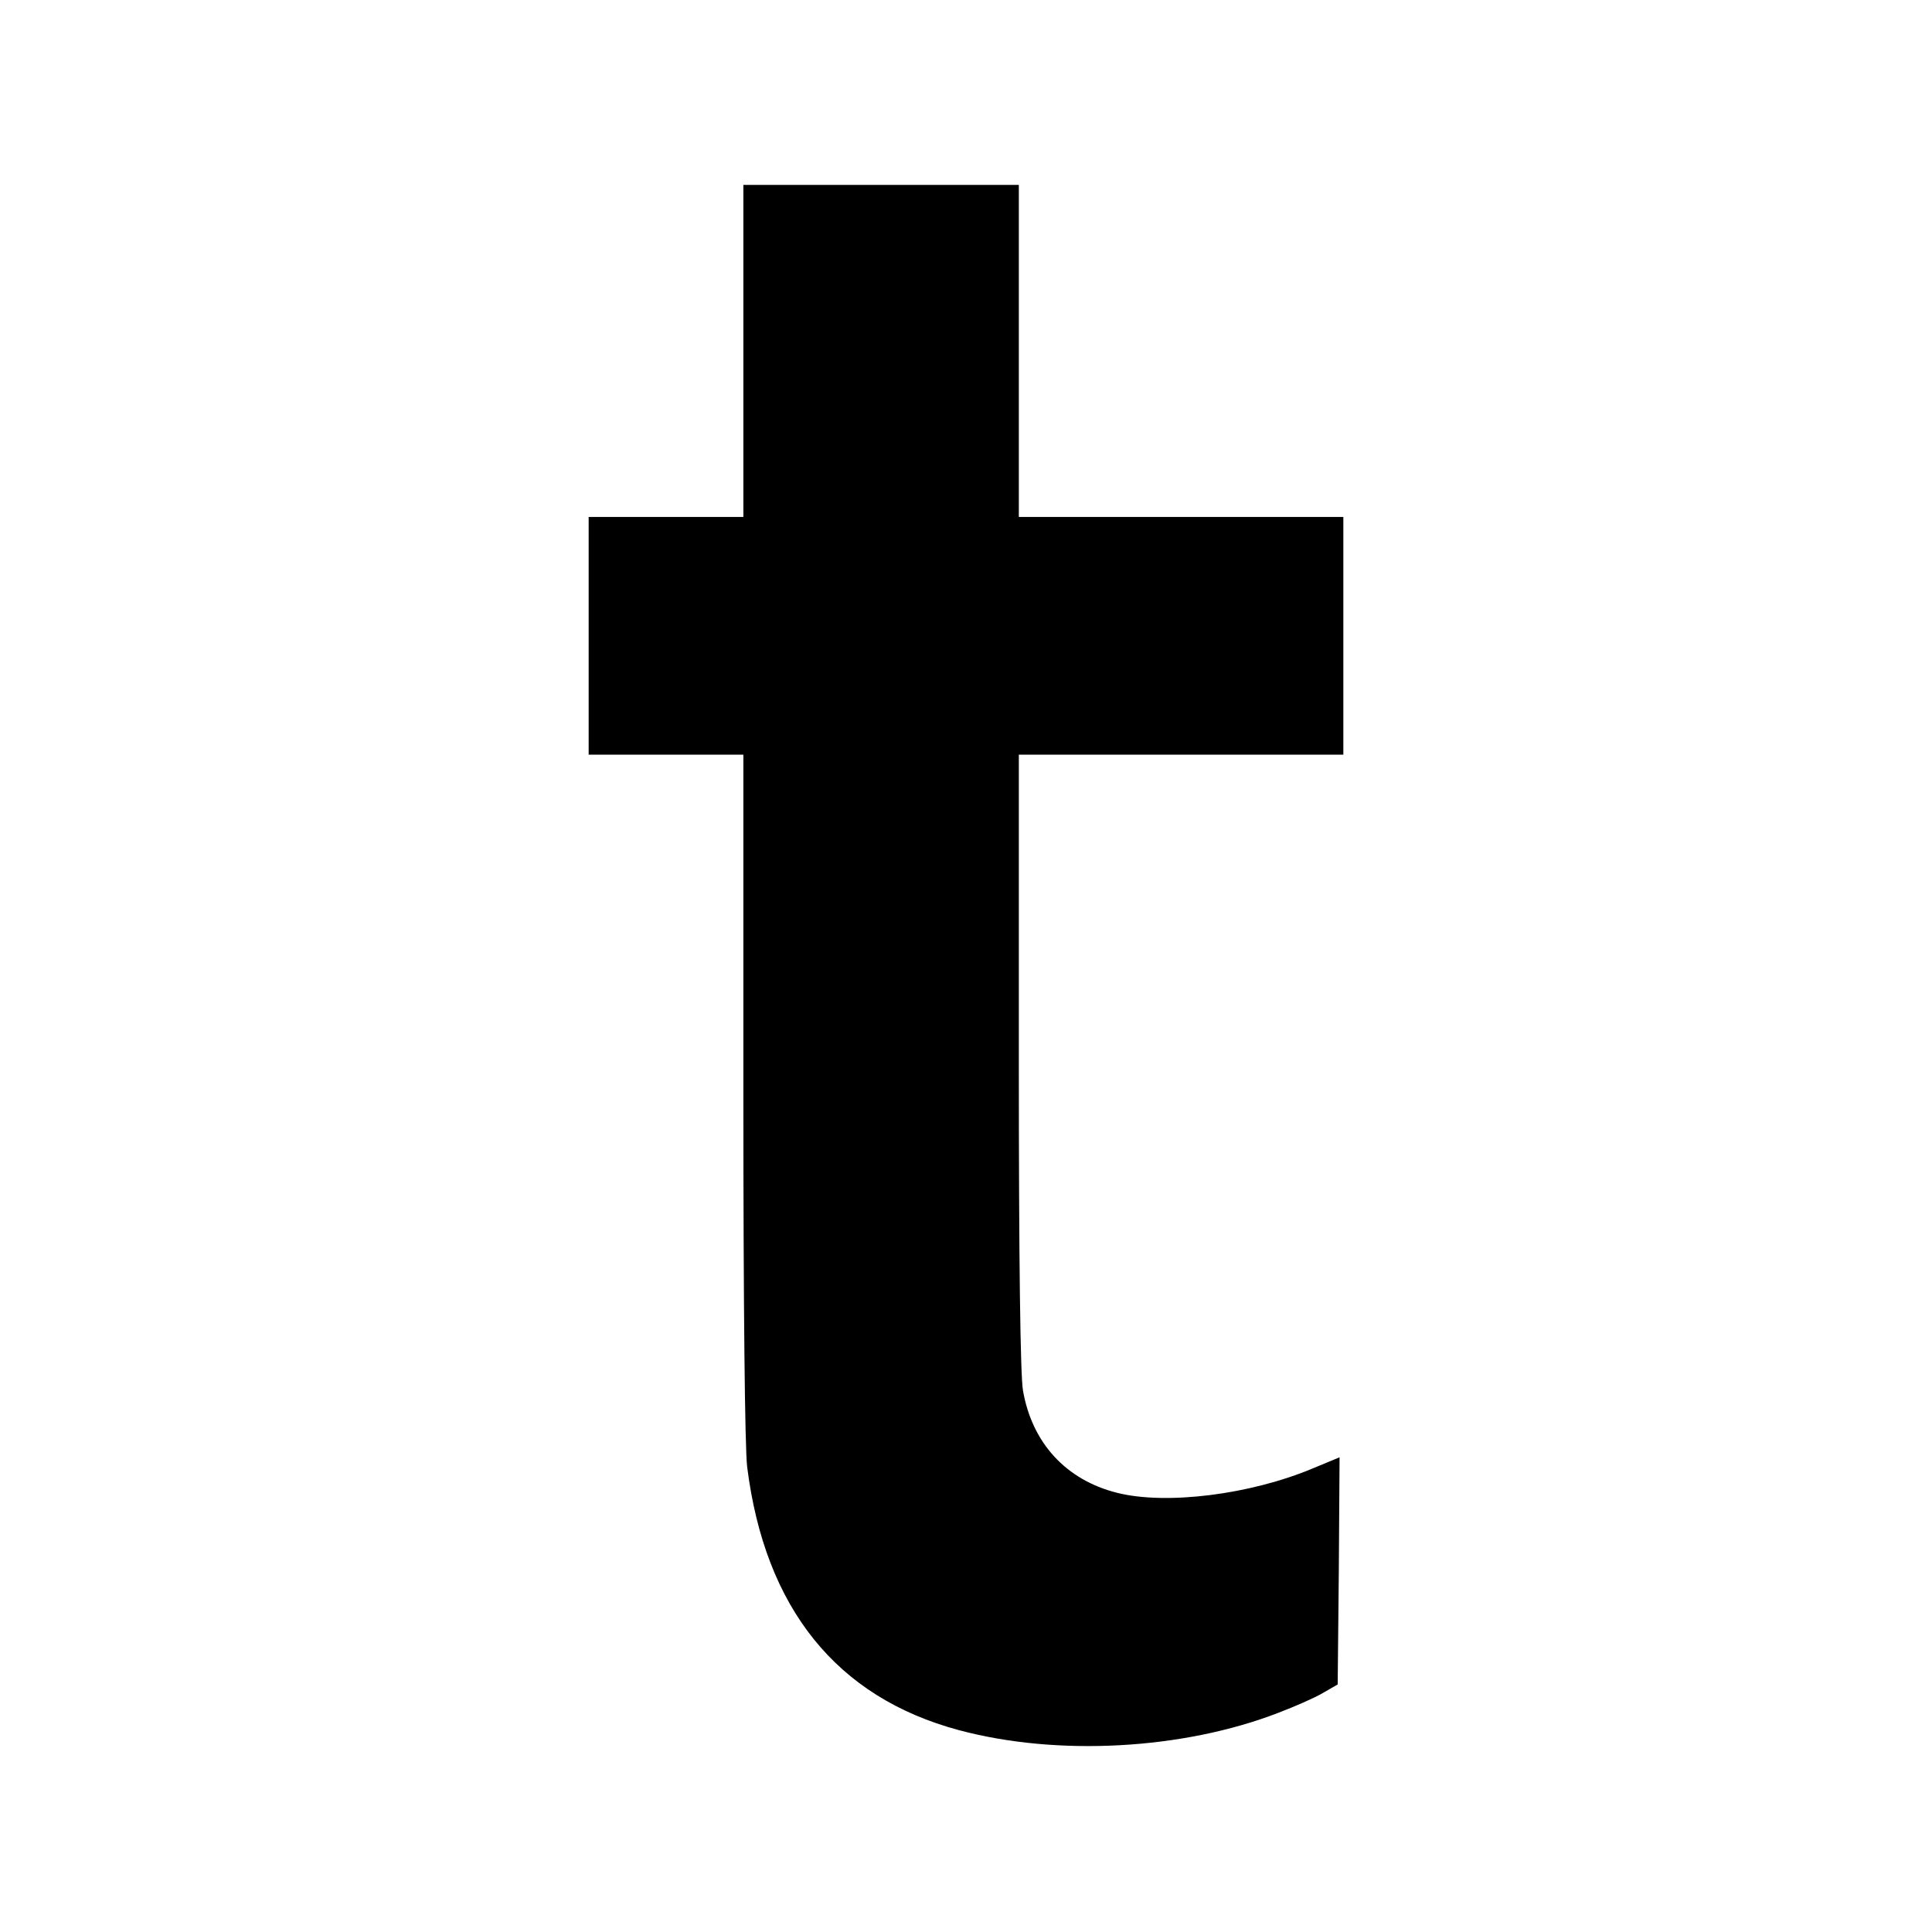
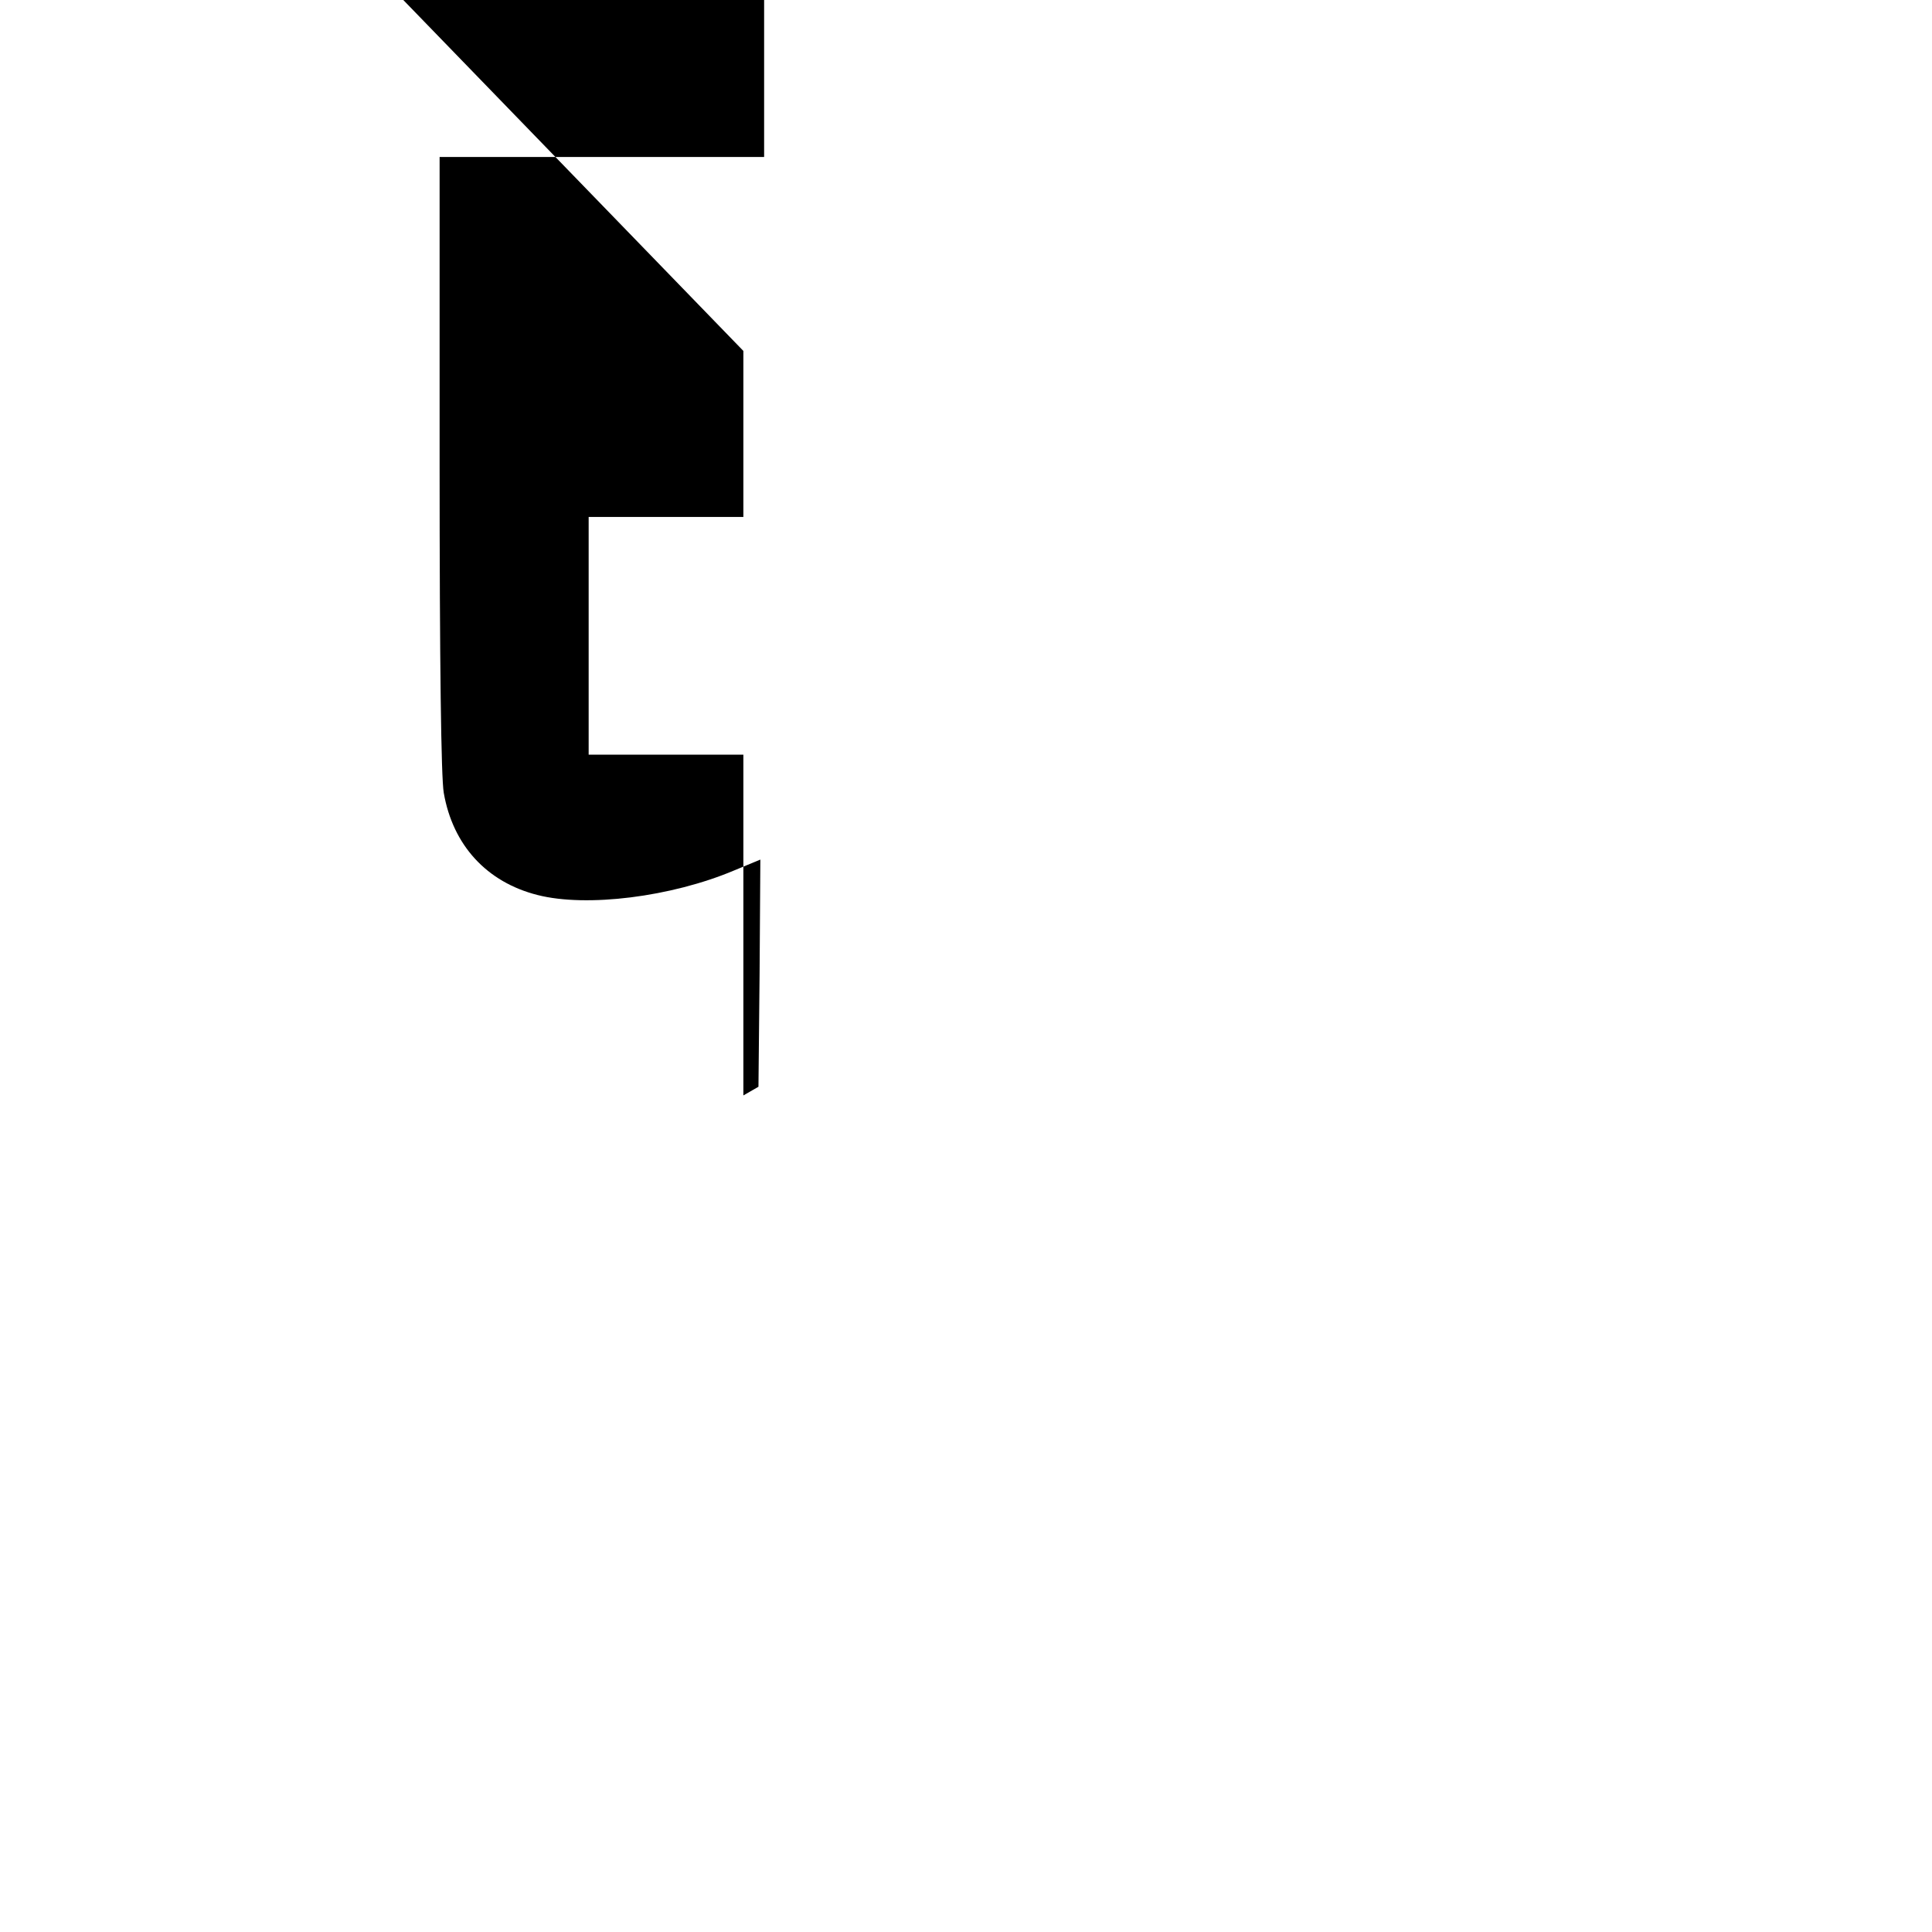
<svg xmlns="http://www.w3.org/2000/svg" version="1.0" width="512pt" height="512pt" viewBox="0 0 512 512" preserveAspectRatio="xMidYMid meet">
  <g transform="translate(0,512) scale(0.1,-0.1)" fill="#000000" stroke="none">
-     <path d="M1970 4190 l0 -440 -205 0 -205 0 0 -315 0 -315 205 0 205 0 0 -903 c0 -555 4 -934 10 -984 47 -375 237 -611 561 -698 261 -70 594 -52 847 46 42 16 95 39 117 52 l40 23 3 301 2 301 -70 -29 c-166 -70 -390 -98 -520 -65 -135 34 -225 132 -249 271 -7 40 -11 340 -11 873 l0 812 430 0 430 0 0 315 0 315 -430 0 -430 0 0 440 0 440 -365 0 -365 0 0 -440z" />
+     <path d="M1970 4190 l0 -440 -205 0 -205 0 0 -315 0 -315 205 0 205 0 0 -903 l40 23 3 301 2 301 -70 -29 c-166 -70 -390 -98 -520 -65 -135 34 -225 132 -249 271 -7 40 -11 340 -11 873 l0 812 430 0 430 0 0 315 0 315 -430 0 -430 0 0 440 0 440 -365 0 -365 0 0 -440z" />
  </g>
</svg>